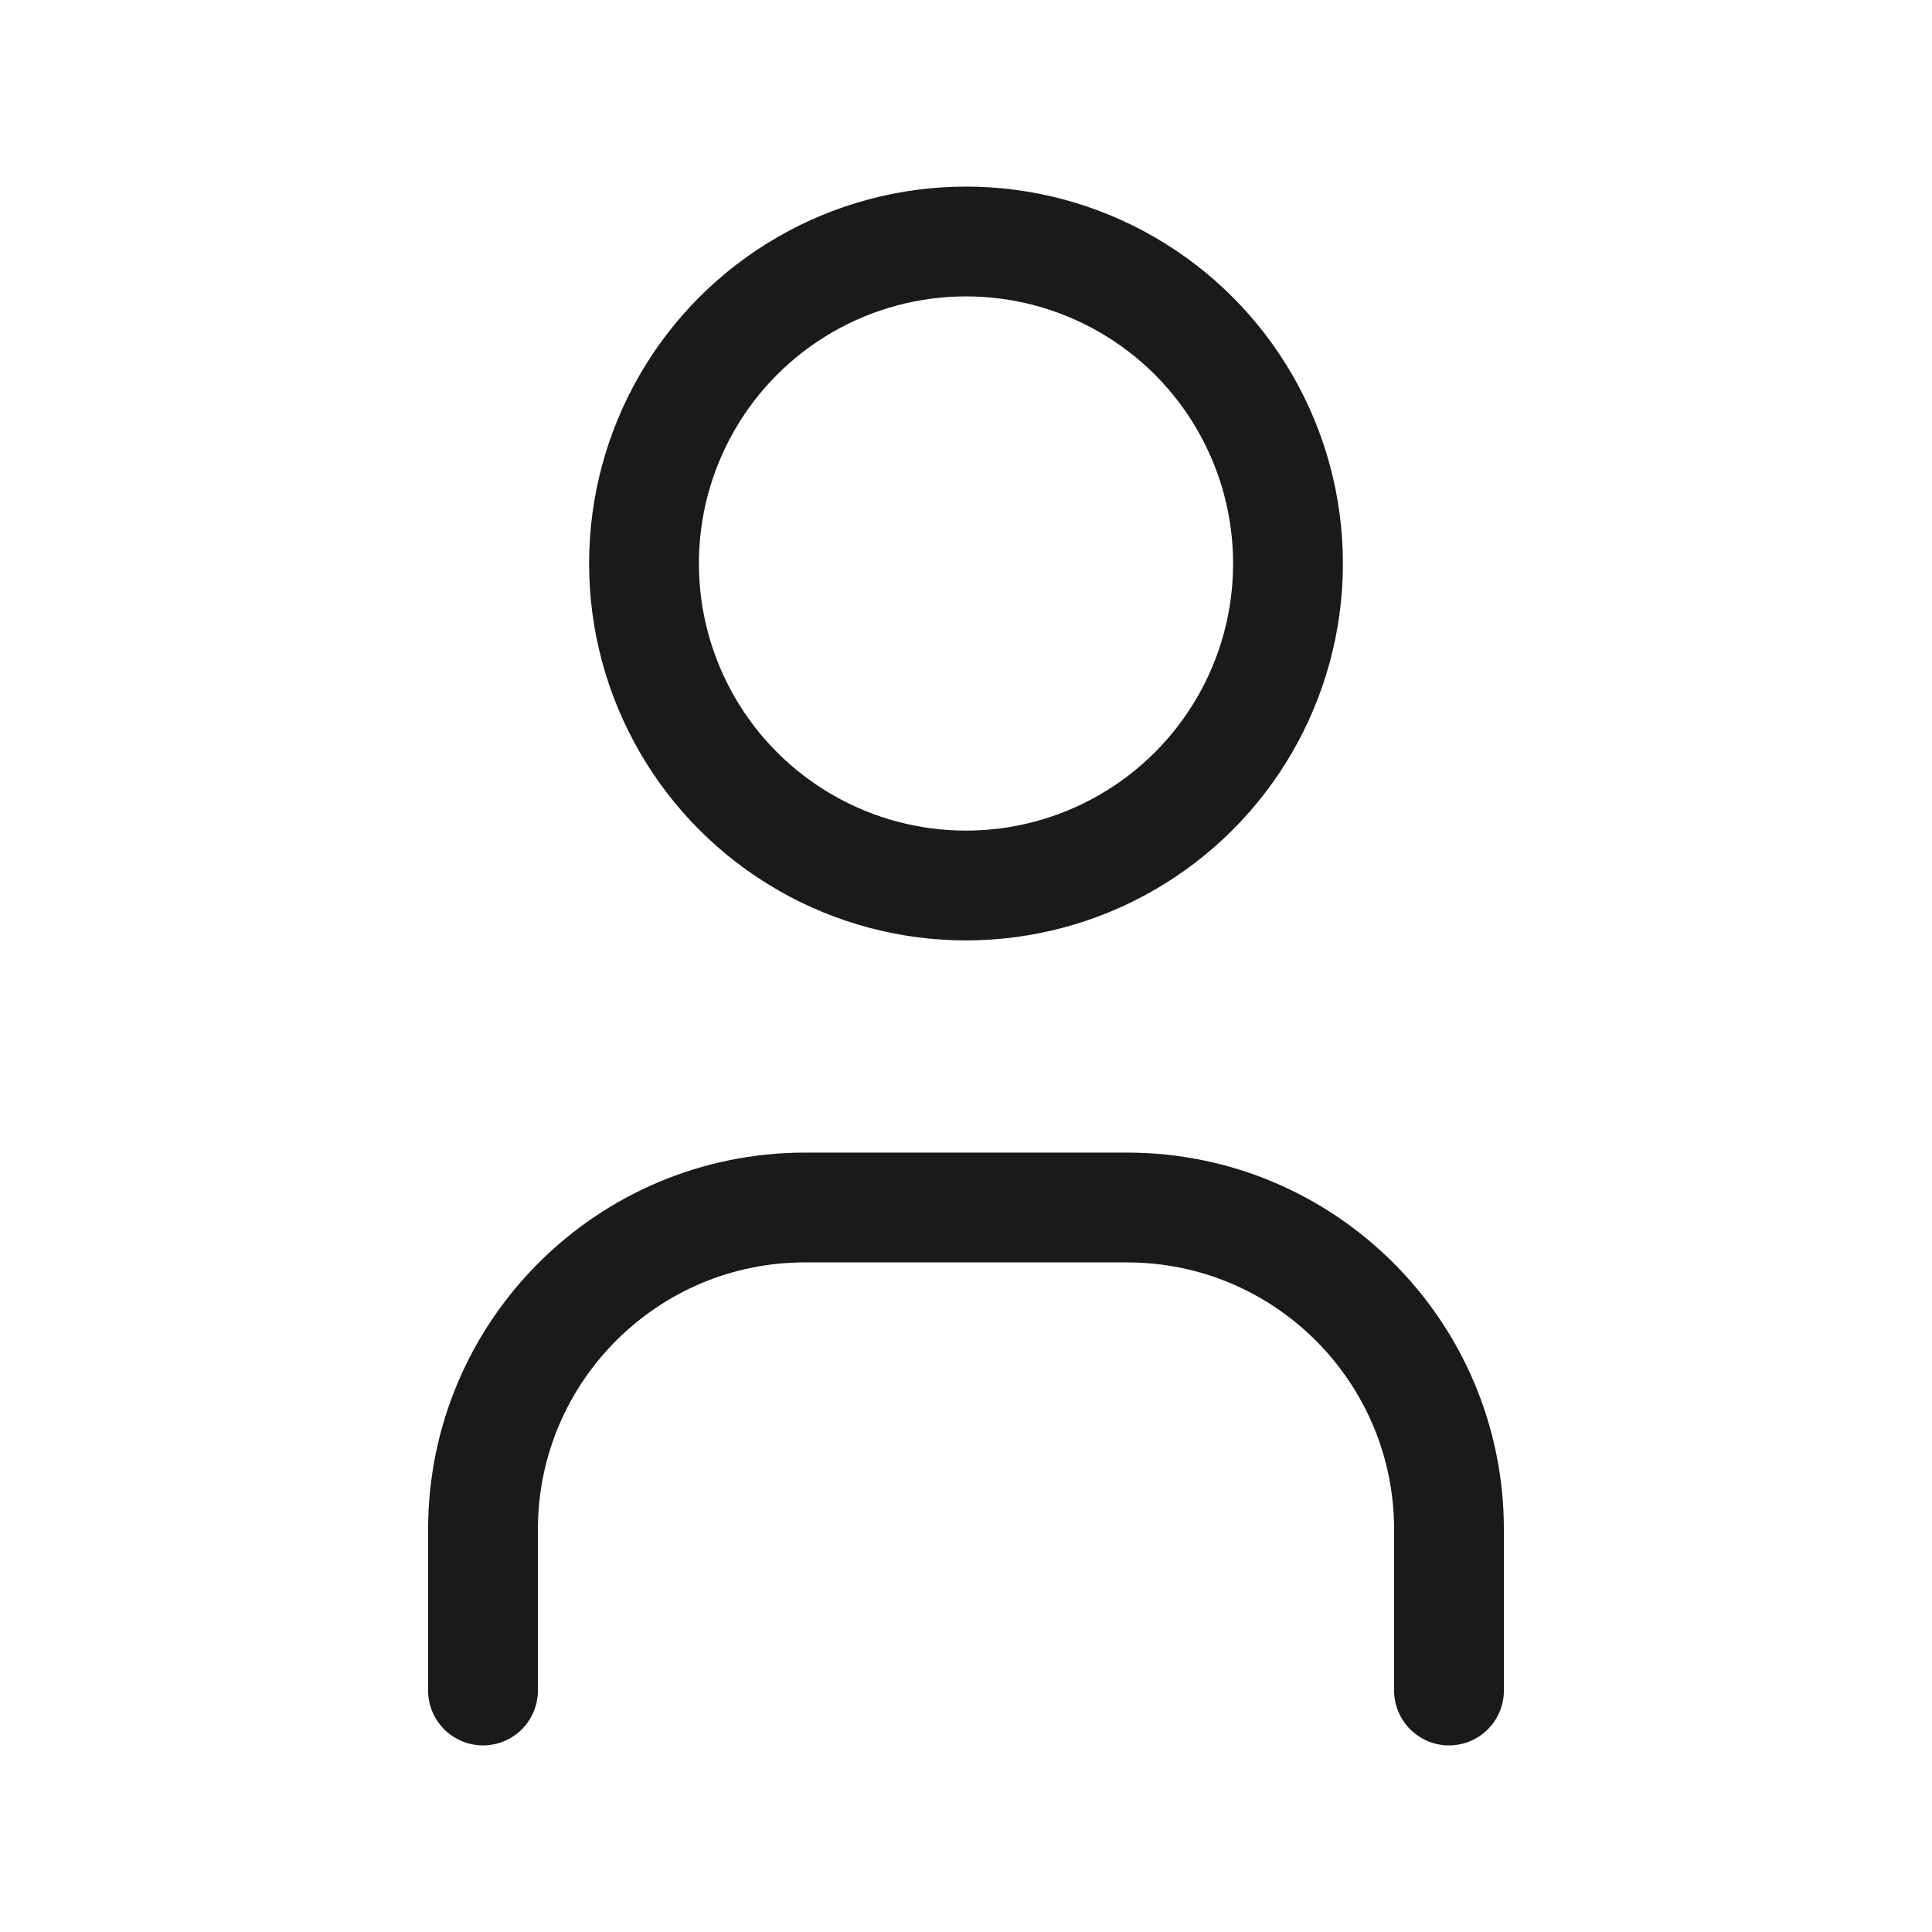
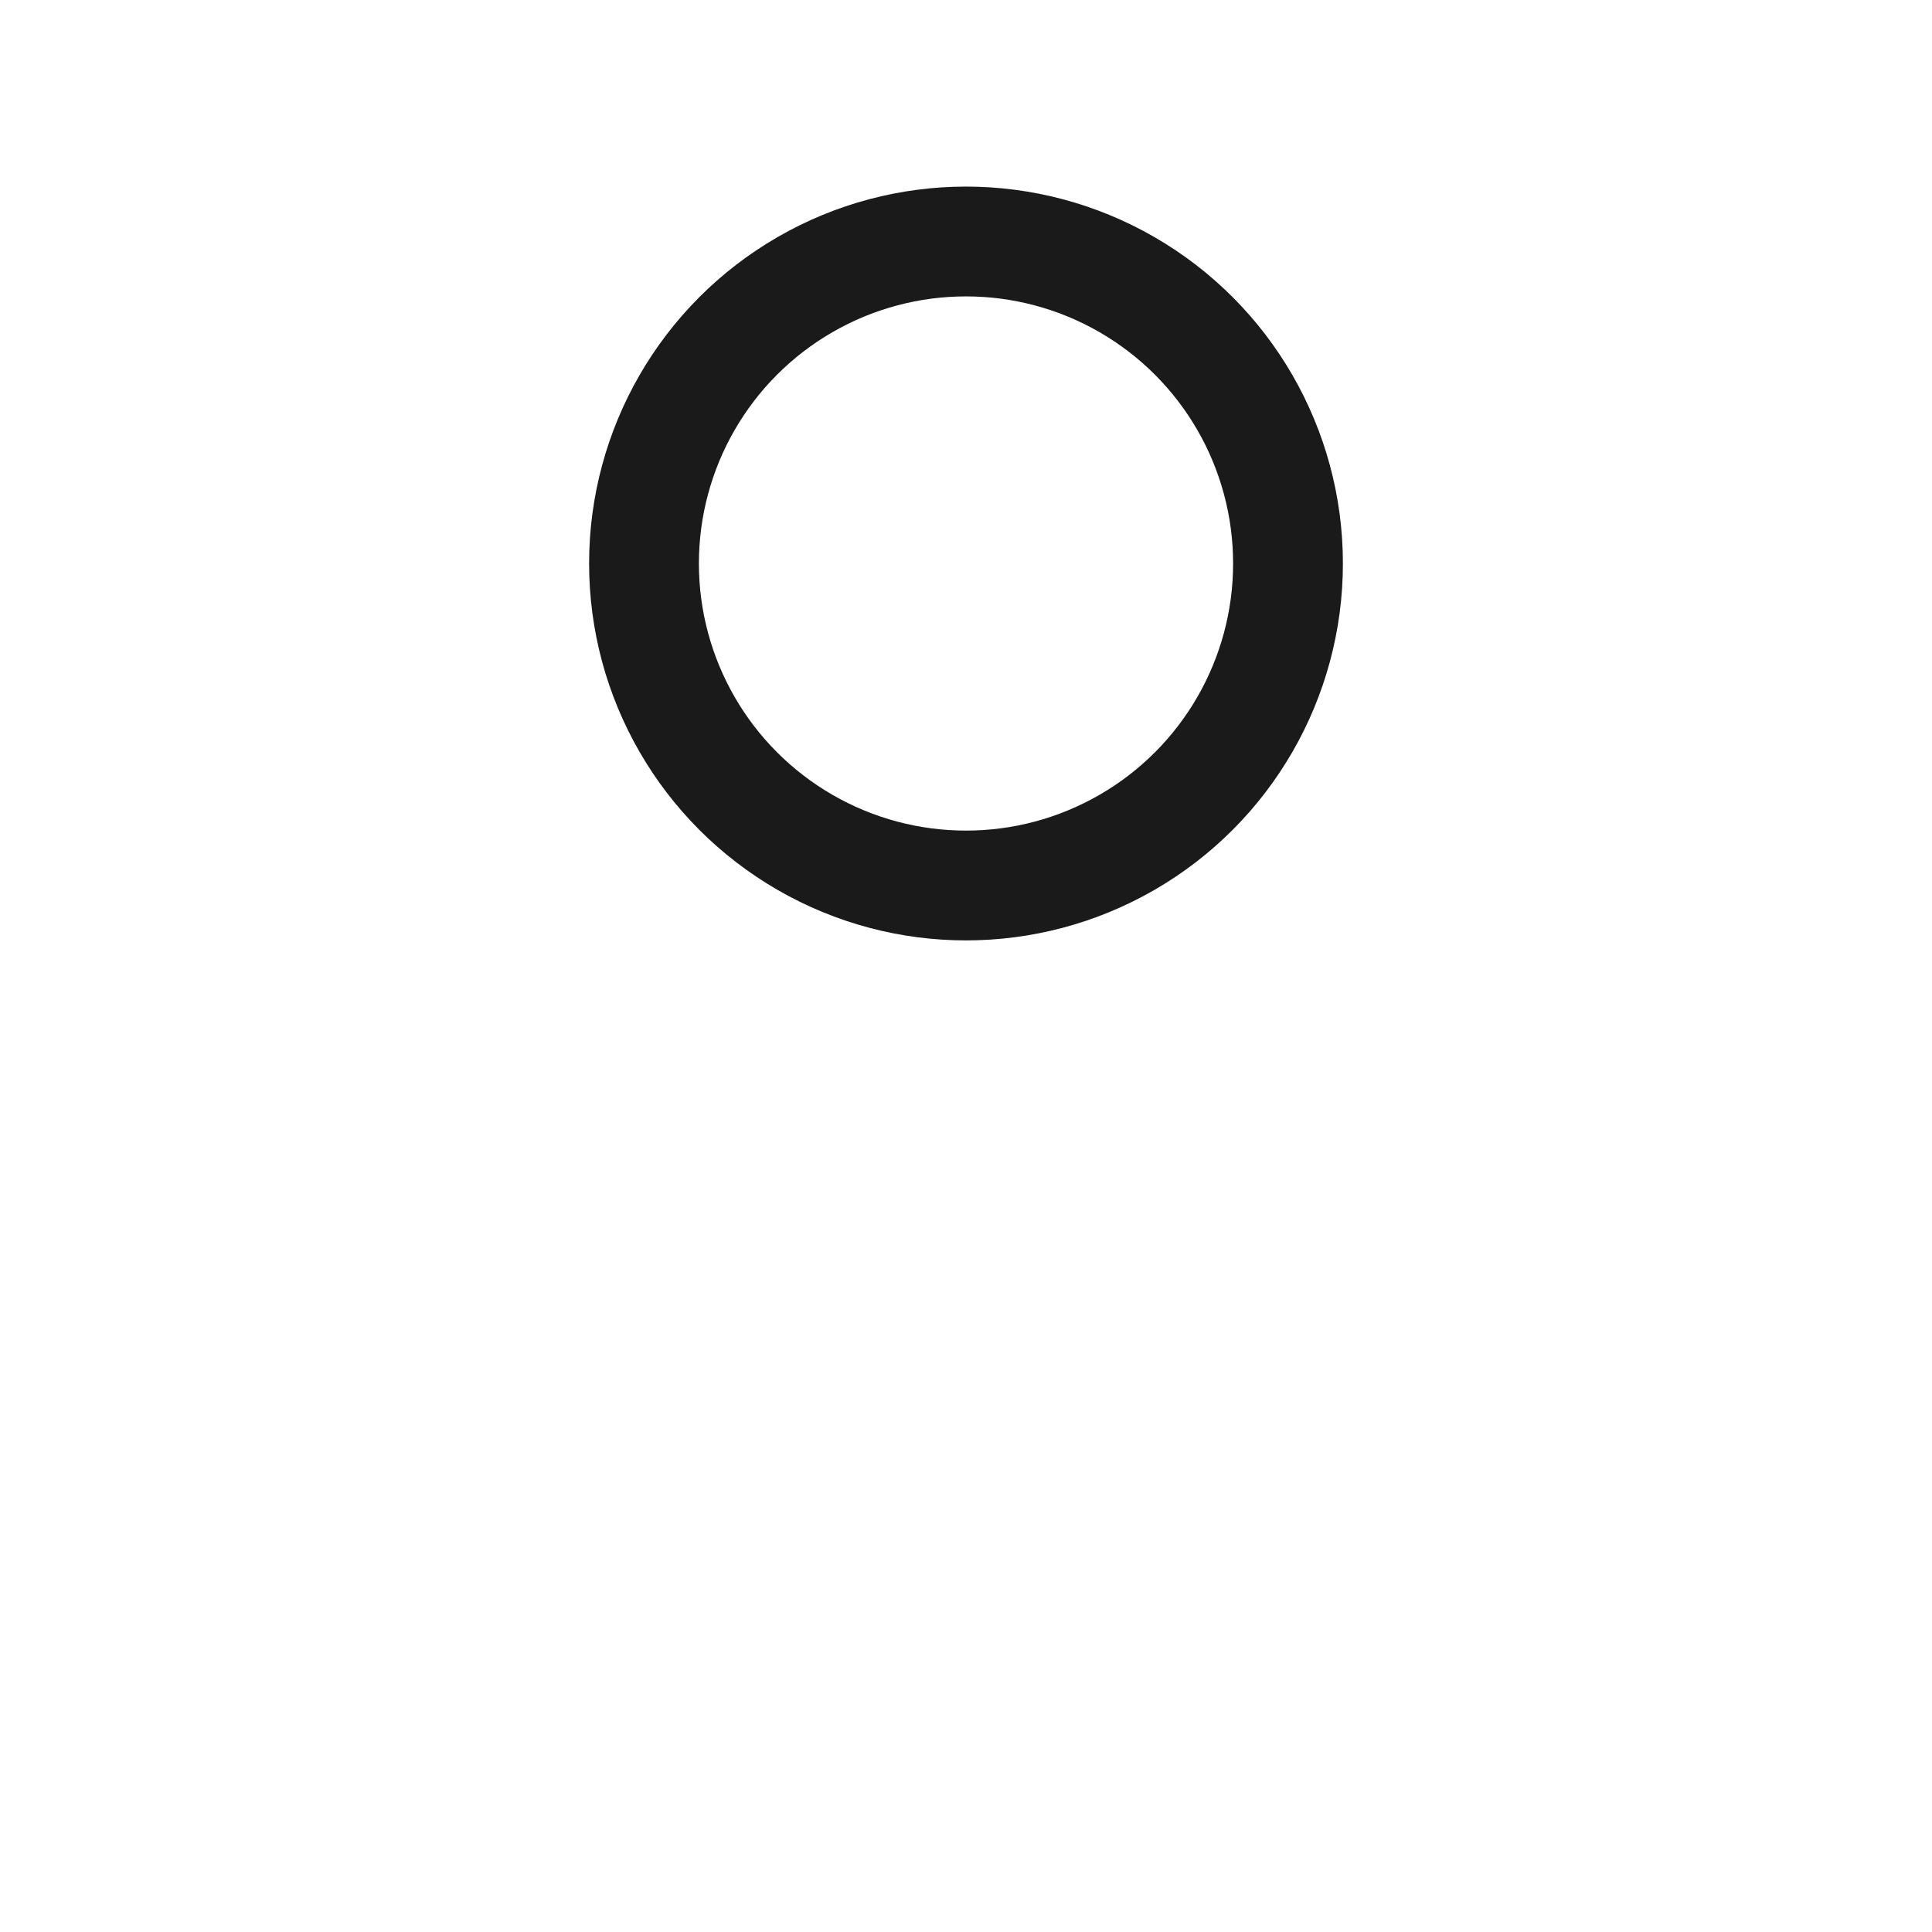
<svg xmlns="http://www.w3.org/2000/svg" width="24" height="24" viewBox="0 0 24 24" fill="none">
  <circle cx="12" cy="7" r="4" stroke="#1A1A1A" stroke-width="1.364" stroke-linecap="round" stroke-linejoin="round" />
-   <path d="M6 21V19C6 16.791 7.791 15 10 15L14 15C16.209 15 18 16.791 18 19V21" stroke="#1A1A1A" stroke-width="1.364" stroke-linecap="round" stroke-linejoin="round" />
</svg>